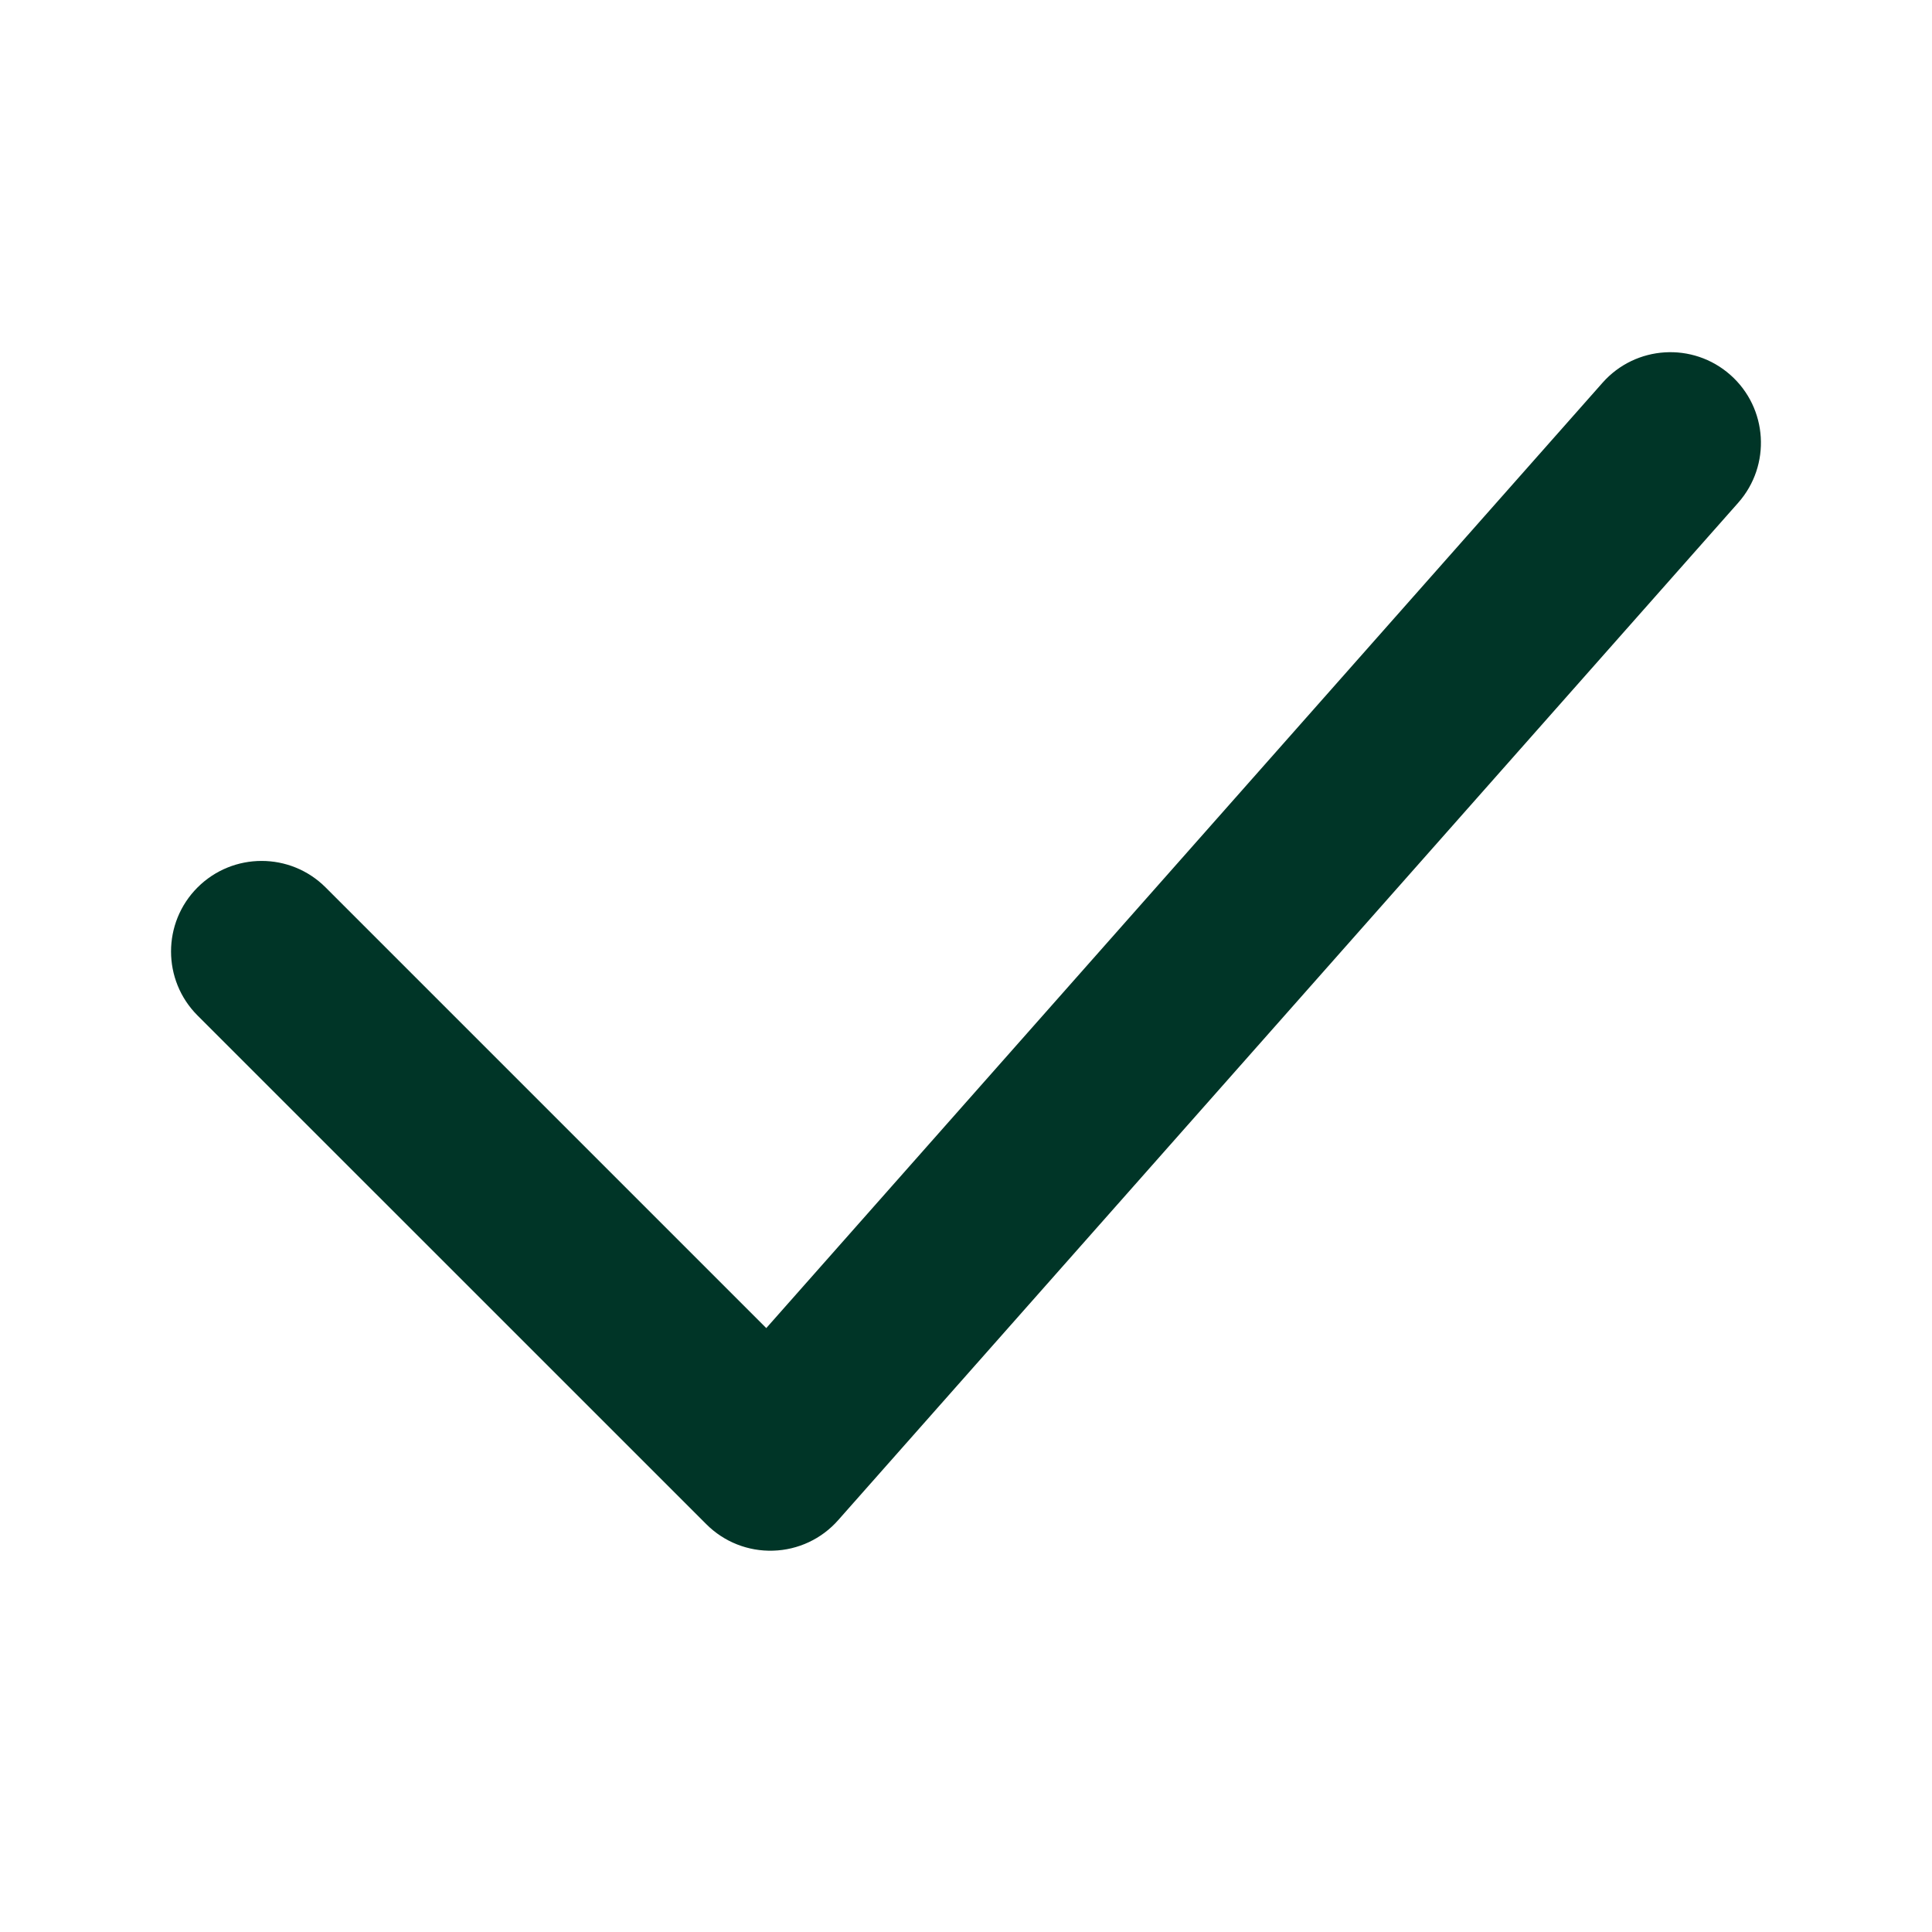
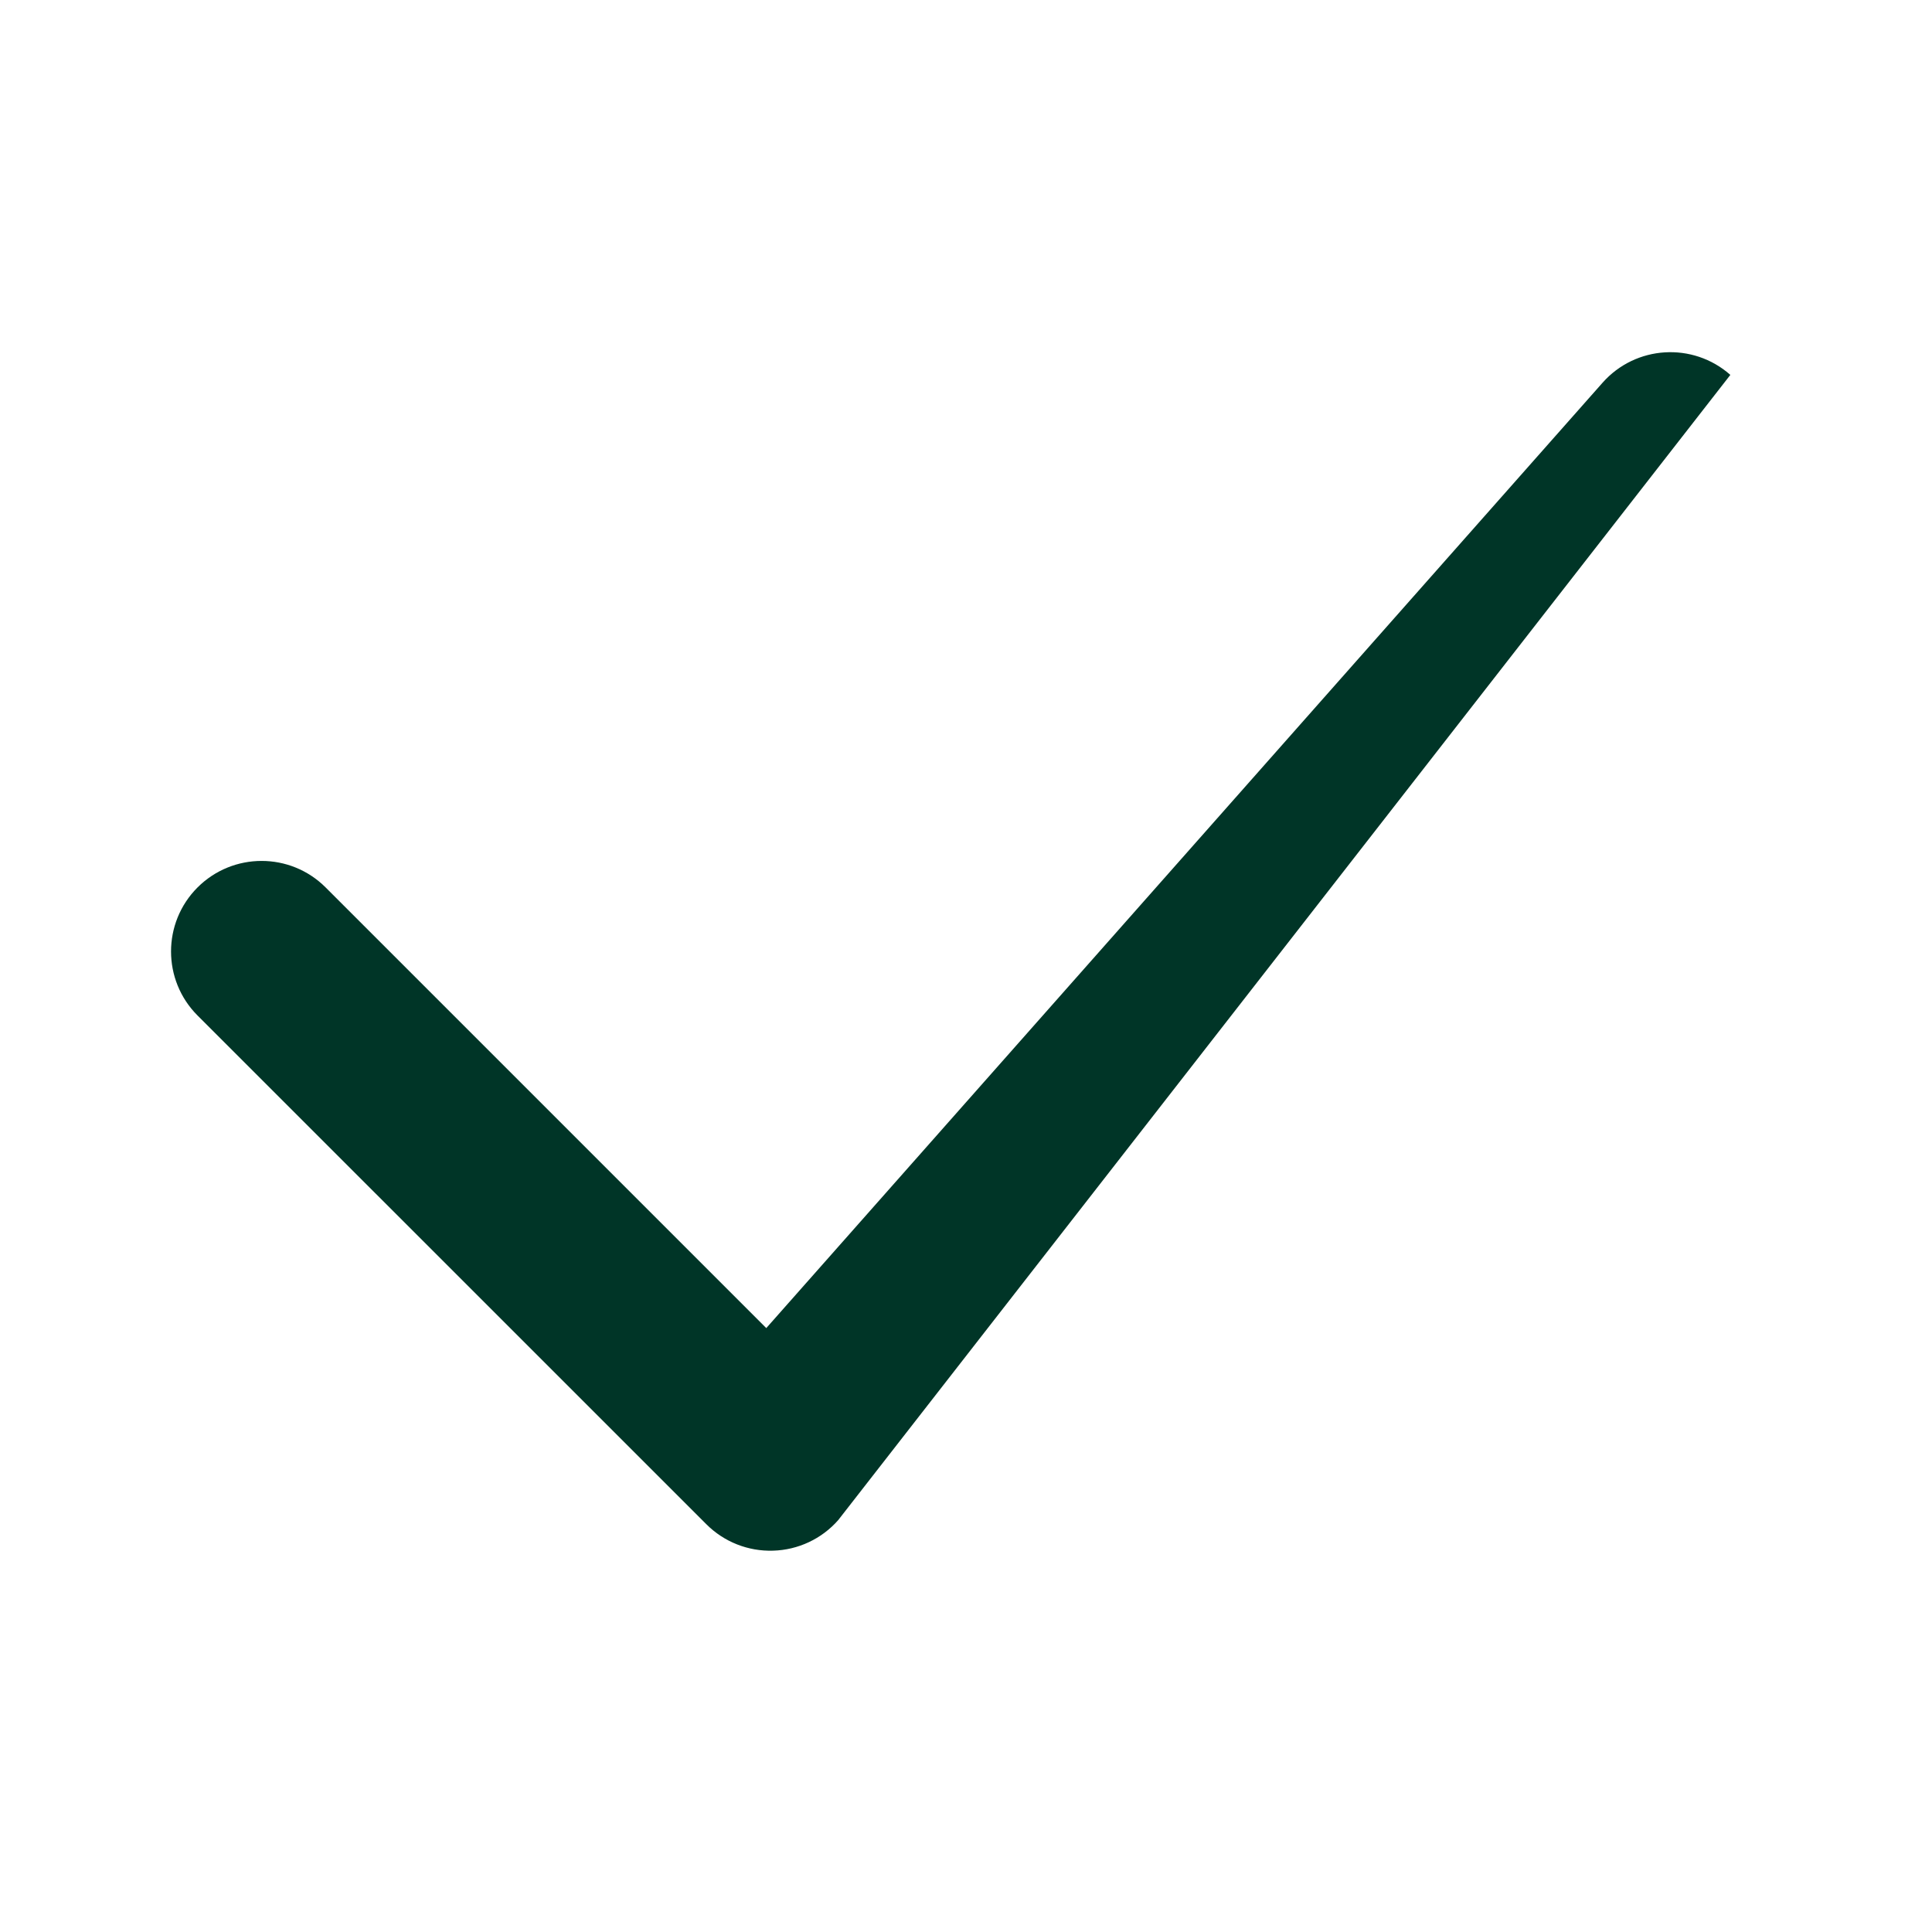
<svg xmlns="http://www.w3.org/2000/svg" width="24" height="24" viewBox="0 0 24 24" fill="none">
-   <path fill-rule="evenodd" clip-rule="evenodd" d="M21.495 4.657C21.961 5.069 22.004 5.78 21.593 6.245L10.412 18.884C10.207 19.117 9.914 19.254 9.604 19.263C9.294 19.273 8.993 19.154 8.774 18.934L2.454 12.615C2.015 12.176 2.015 11.463 2.454 11.024C2.894 10.585 3.606 10.585 4.045 11.024L9.519 16.498L19.907 4.755C20.319 4.289 21.03 4.246 21.495 4.657Z" fill="#003527" />
+   <path fill-rule="evenodd" clip-rule="evenodd" d="M21.495 4.657L10.412 18.884C10.207 19.117 9.914 19.254 9.604 19.263C9.294 19.273 8.993 19.154 8.774 18.934L2.454 12.615C2.015 12.176 2.015 11.463 2.454 11.024C2.894 10.585 3.606 10.585 4.045 11.024L9.519 16.498L19.907 4.755C20.319 4.289 21.03 4.246 21.495 4.657Z" fill="#003527" />
</svg>